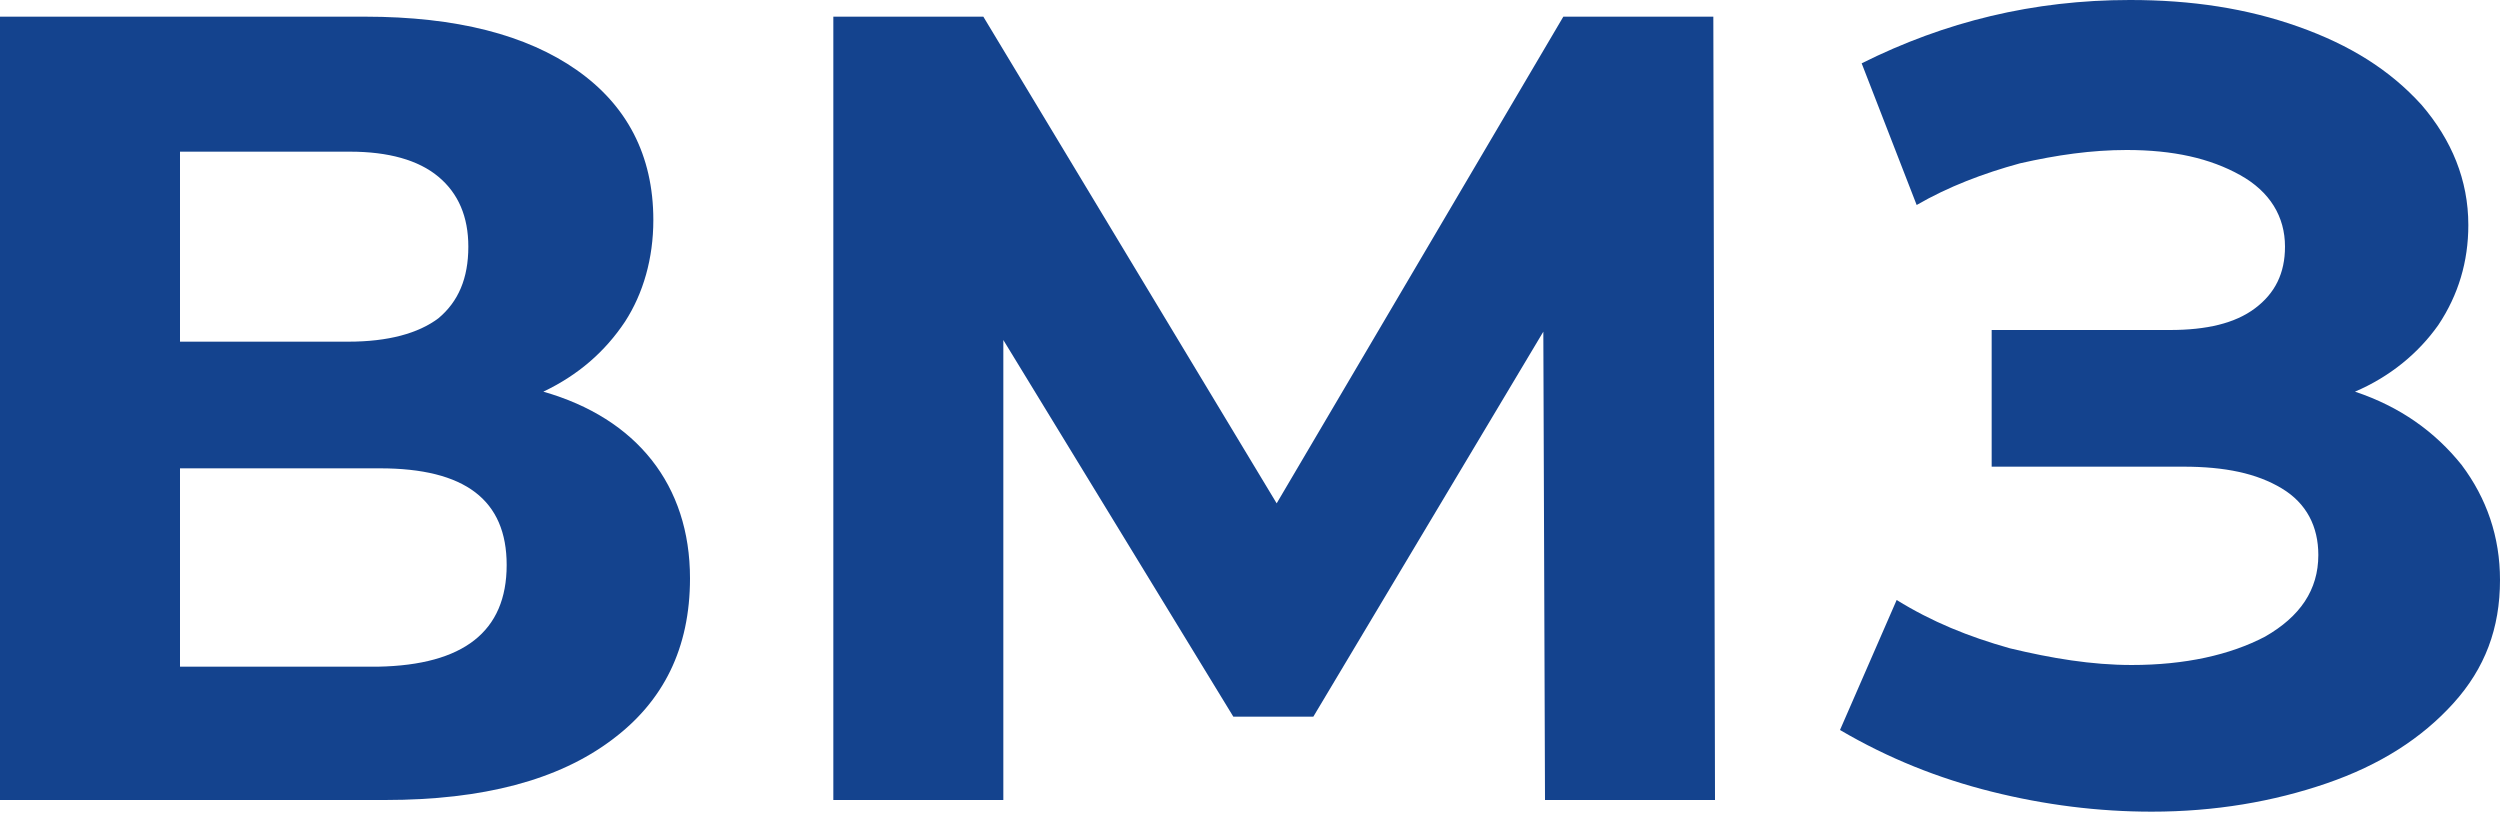
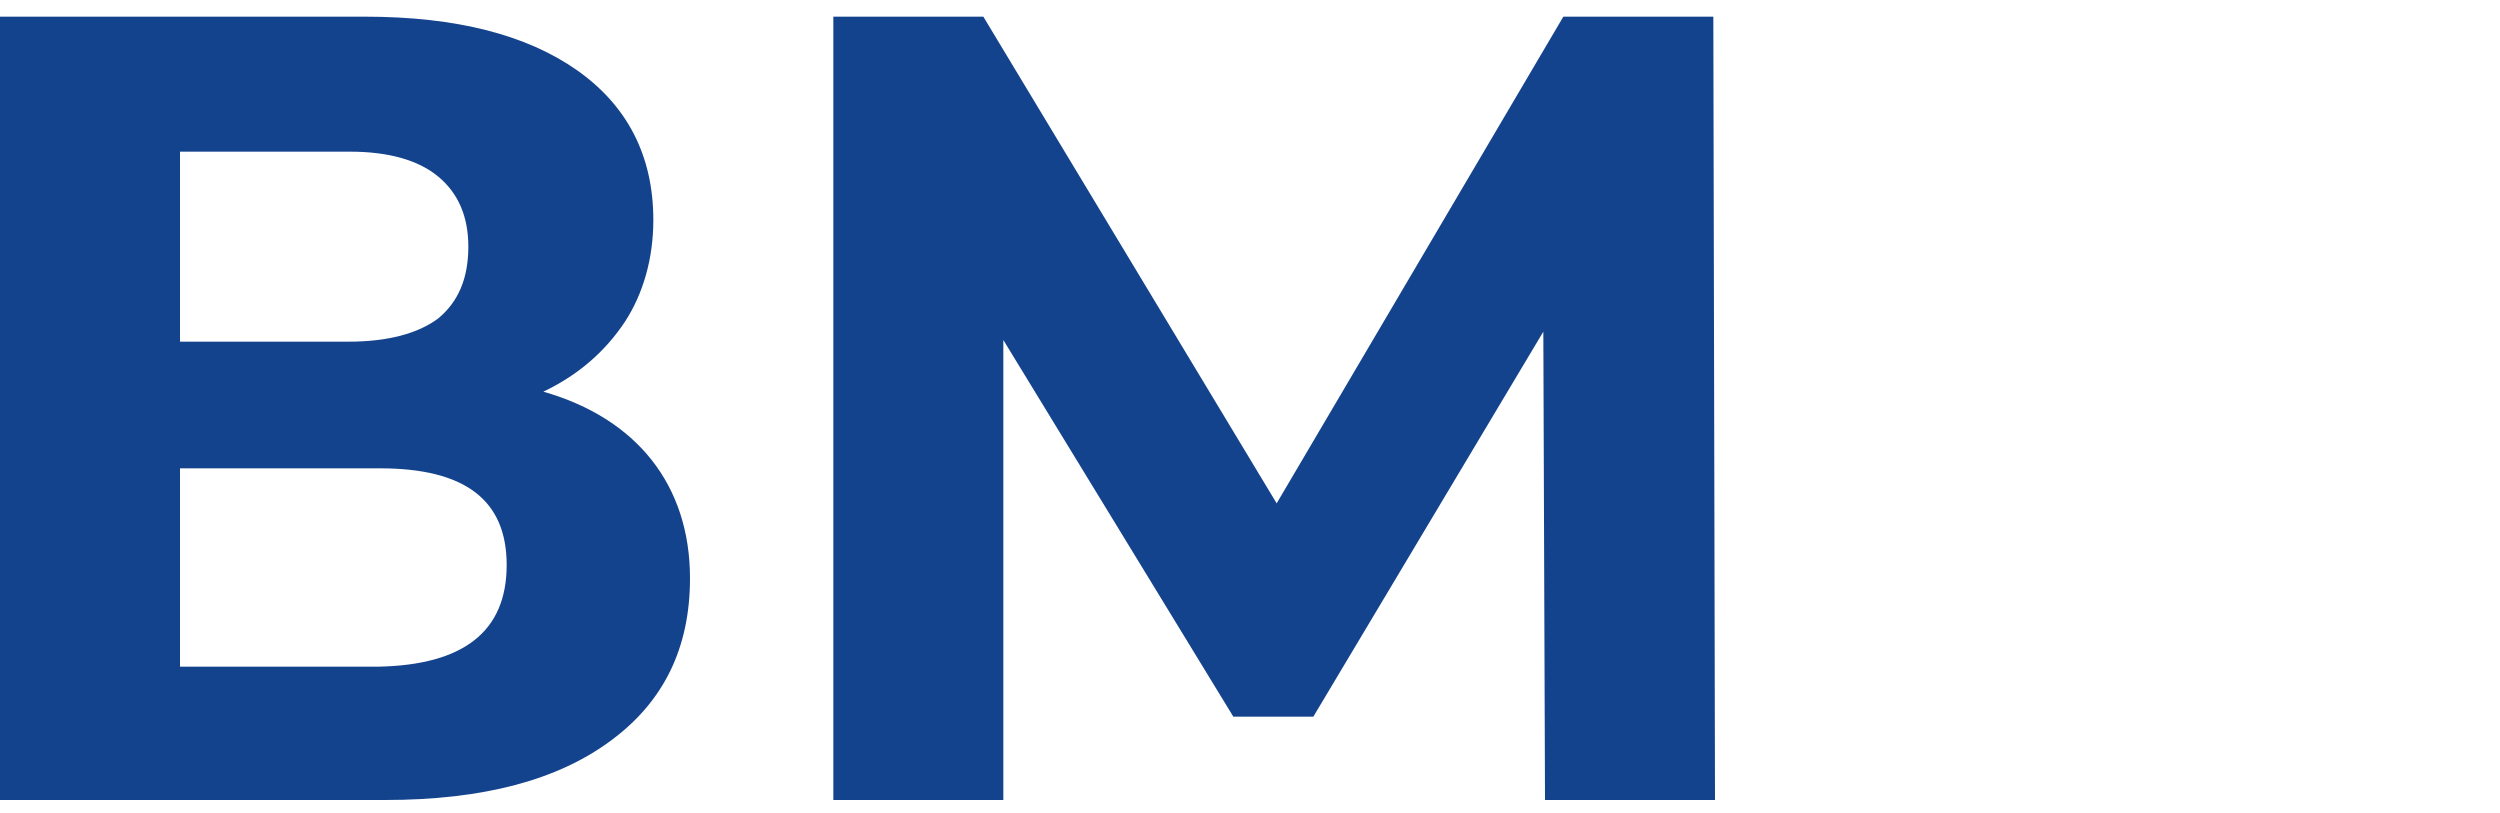
<svg xmlns="http://www.w3.org/2000/svg" version="1.1" id="Layer_1" x="0px" y="0px" viewBox="0 0 150 48.8" style="enable-background:new 0 0 150 48.8;" xml:space="preserve">
  <style type="text/css">
	.st0{fill:#14438E;}
</style>
  <g>
    <path class="st0" d="M39.1,27.6c1.5,1.9,2.3,4.3,2.3,7.1c0,4.2-1.6,7.4-4.7,9.7C33.5,46.8,29,48,23.1,48H0V1h21.9   c5.5,0,9.7,1.1,12.7,3.2s4.6,5.1,4.6,9c0,2.3-0.6,4.4-1.7,6.1c-1.2,1.8-2.8,3.2-4.9,4.2C35.4,24.3,37.6,25.7,39.1,27.6z M10.8,20.5   h10.1c2.4,0,4.2-0.5,5.4-1.4c1.2-1,1.8-2.4,1.8-4.3c0-1.8-0.6-3.2-1.8-4.2c-1.2-1-3-1.5-5.3-1.5H10.8V20.5z M30.4,33.9   c0-3.9-2.5-5.8-7.6-5.8h-12V40h11.9C27.8,39.9,30.4,37.9,30.4,33.9z" />
    <path class="st0" d="M92.7,48l-0.1-28.1L78.8,43H74L60.2,20.4V48H50V1h9l17.6,29.2L93.8,1h9l0.1,47H92.7z" />
-     <path class="st0" d="M147.7,27.9c1.5,2,2.3,4.3,2.3,6.9c0,2.9-0.9,5.3-2.8,7.4s-4.4,3.7-7.6,4.8c-3.2,1.1-6.7,1.7-10.5,1.7   c-3.2,0-6.4-0.4-9.6-1.2s-6.2-2-9.1-3.7l3.4-7.8c2.1,1.3,4.3,2.2,6.8,2.9c2.5,0.6,4.9,1,7.3,1c3.2,0,5.9-0.6,8-1.7   c2.1-1.2,3.2-2.8,3.2-4.9c0-1.7-0.7-3.1-2.2-4S133.5,28,131,28h-11.5v-8.2h10.7c2.2,0,3.9-0.4,5.1-1.3c1.2-0.9,1.8-2.1,1.8-3.7   c0-1.8-0.9-3.3-2.7-4.3s-4-1.5-6.8-1.5c-2.1,0-4.2,0.3-6.4,0.8c-2.2,0.6-4.3,1.4-6.2,2.5l-3.3-8.5c5-2.5,10.3-3.8,16.1-3.8   c3.7,0,7,0.5,10.1,1.6s5.5,2.6,7.4,4.7c1.8,2.1,2.8,4.5,2.8,7.2c0,2.2-0.6,4.2-1.8,6c-1.2,1.7-2.9,3.1-5,4   C144,24.4,146.1,25.9,147.7,27.9z" />
  </g>
</svg>